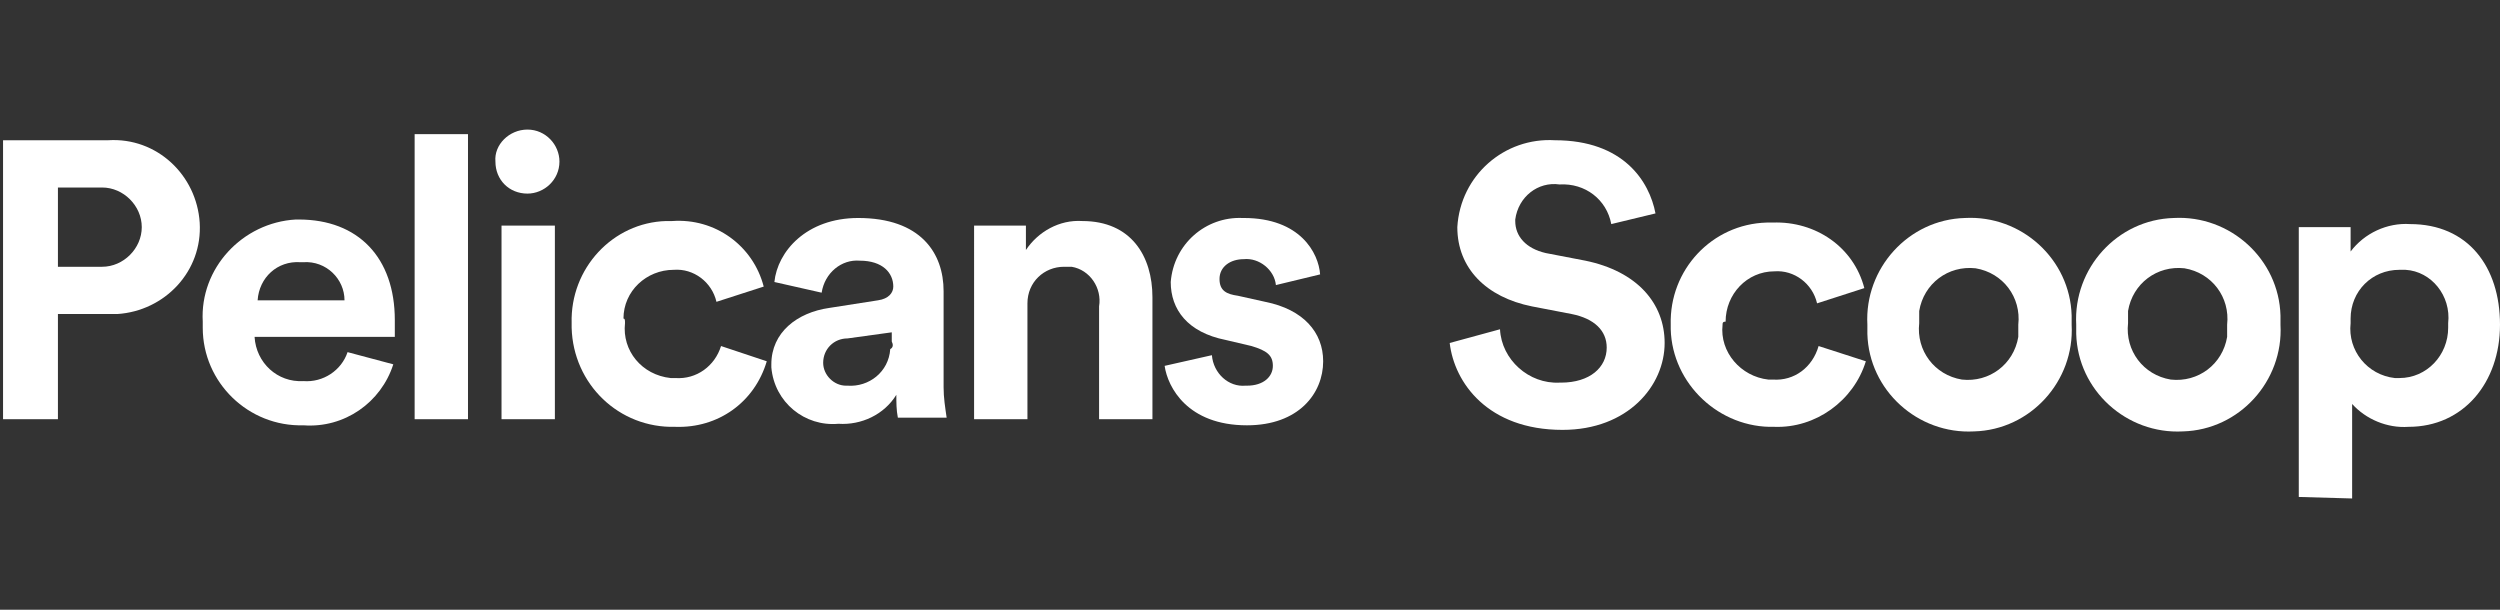
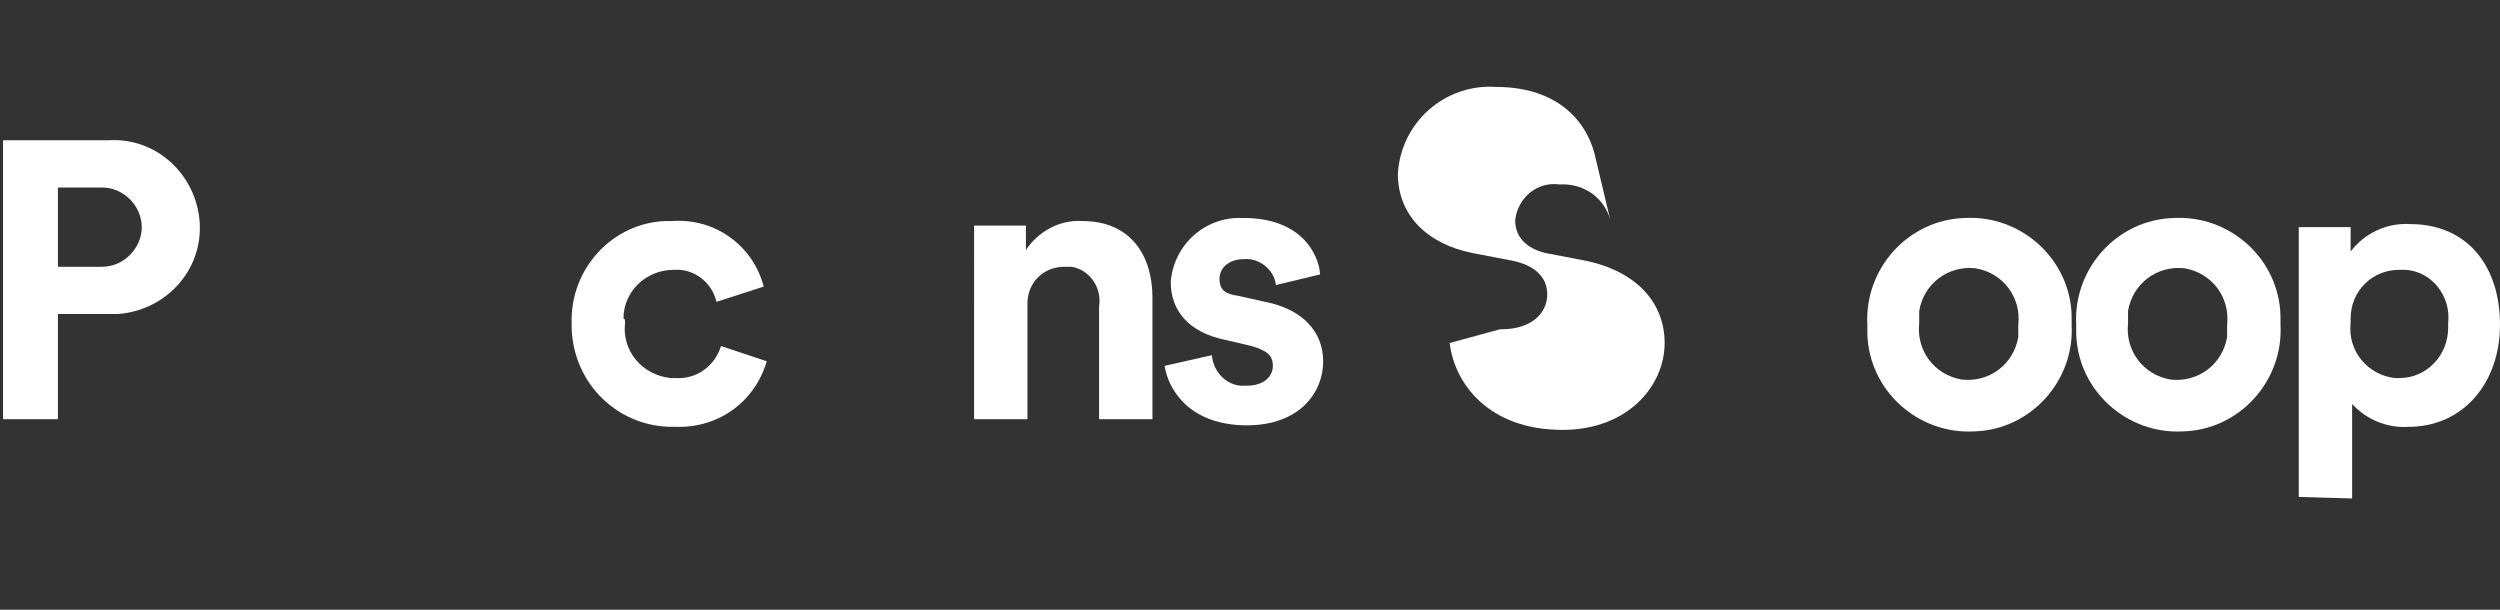
<svg xmlns="http://www.w3.org/2000/svg" version="1.1" id="Layer_1" x="0px" y="0px" viewBox="0 0 164 40" style="enable-background:new 0 0 164 40;" xml:space="preserve">
  <rect x="0" y="0" width="164" height="40" fill="#333333" stroke="none" />
  <style type="text/css">
	.st0{fill:#FFFFFF;}
</style>
  <g id="GUIDES">
-     <path class="st0" d="M105.7,14.7c-0.3-1.6-1.7-2.7-3.4-2.6c-1.4-0.2-2.7,0.8-2.9,2.3c0,0,0,0,0,0.1c0,1,0.7,1.8,2,2.1l2.6,0.5   c3.4,0.7,5.2,2.8,5.2,5.4c0,2.8-2.4,5.7-6.7,5.7c-4.9,0-7.1-3.1-7.4-5.7l3.3-0.9c0.1,2,1.9,3.6,3.9,3.5c0,0,0.1,0,0.1,0   c1.9,0,3-1,3-2.3c0-1.1-0.8-1.9-2.3-2.2l-2.6-0.5c-3-0.6-4.9-2.5-4.9-5.2c0.2-3.4,3.1-5.9,6.4-5.7c4.5,0,6.2,2.7,6.6,4.8   L105.7,14.7z" />
-     <path class="st0" d="M113,21.3c-0.2,1.8,1.2,3.4,3,3.6c0.1,0,0.2,0,0.3,0c1.4,0.1,2.6-0.8,3-2.2l3.1,1c-0.8,2.6-3.3,4.4-6,4.3   c-3.6,0.1-6.7-2.8-6.8-6.4c0-0.1,0-0.2,0-0.3c-0.1-3.6,2.7-6.6,6.3-6.7c0.1,0,0.3,0,0.4,0c2.8-0.1,5.3,1.6,6,4.3l-3.1,1   c-0.3-1.3-1.5-2.2-2.8-2.1c-1.8,0-3.2,1.5-3.2,3.3C113,21.1,113,21.2,113,21.3z" />
+     <path class="st0" d="M105.7,14.7c-0.3-1.6-1.7-2.7-3.4-2.6c-1.4-0.2-2.7,0.8-2.9,2.3c0,0,0,0,0,0.1c0,1,0.7,1.8,2,2.1l2.6,0.5   c3.4,0.7,5.2,2.8,5.2,5.4c0,2.8-2.4,5.7-6.7,5.7c-4.9,0-7.1-3.1-7.4-5.7l3.3-0.9c0,0,0.1,0,0.1,0   c1.9,0,3-1,3-2.3c0-1.1-0.8-1.9-2.3-2.2l-2.6-0.5c-3-0.6-4.9-2.5-4.9-5.2c0.2-3.4,3.1-5.9,6.4-5.7c4.5,0,6.2,2.7,6.6,4.8   L105.7,14.7z" />
    <path class="st0" d="M135.9,21.3c0.2,3.7-2.7,6.9-6.4,7c-3.7,0.2-6.9-2.7-7-6.4c0-0.2,0-0.4,0-0.6c-0.2-3.7,2.7-6.9,6.4-7   c3.7-0.2,6.9,2.7,7,6.4C135.9,20.9,135.9,21.1,135.9,21.3z M132.4,21.3c0.2-1.8-1-3.4-2.8-3.7c-1.8-0.2-3.4,1-3.7,2.8   c0,0.3,0,0.6,0,0.8c-0.2,1.8,1,3.4,2.8,3.7c1.8,0.2,3.4-1,3.7-2.8C132.4,21.8,132.4,21.6,132.4,21.3z" />
    <path class="st0" d="M149.6,21.3c0.2,3.7-2.7,6.9-6.4,7c-3.7,0.2-6.9-2.7-7-6.4c0-0.2,0-0.4,0-0.6c-0.2-3.7,2.7-6.9,6.4-7   c3.7-0.2,6.9,2.7,7,6.4C149.6,20.9,149.6,21.1,149.6,21.3z M146.1,21.3c0.2-1.8-1-3.4-2.8-3.7c-1.8-0.2-3.4,1-3.7,2.8   c0,0.3,0,0.6,0,0.8c-0.2,1.8,1,3.4,2.8,3.7c1.8,0.2,3.4-1,3.7-2.8C146.1,21.8,146.1,21.6,146.1,21.3z" />
    <path class="st0" d="M150.8,32.6V14.9h3.4v1.6c0.9-1.2,2.4-1.9,3.9-1.8c3.8,0,5.9,2.8,5.9,6.6s-2.4,6.7-6,6.7   c-1.4,0.1-2.8-0.5-3.7-1.5v6.2L150.8,32.6z M157.4,17.7c-1.8,0-3.2,1.4-3.2,3.2c0,0.1,0,0.2,0,0.3c-0.2,1.8,1.1,3.4,2.9,3.6   c0.1,0,0.2,0,0.3,0c1.8,0,3.2-1.5,3.2-3.3c0-0.1,0-0.2,0-0.3c0.2-1.8-1.1-3.4-2.8-3.5C157.7,17.7,157.5,17.7,157.4,17.7L157.4,17.7   z" />
    <path class="st0" d="M3.8,20.6v6.9H0.2V9.2h6.9c3.2-0.2,5.8,2.3,6,5.4c0.2,3.2-2.3,5.8-5.4,6c-0.2,0-0.4,0-0.5,0L3.8,20.6z    M6.7,17.5c1.4,0,2.6-1.2,2.6-2.6s-1.2-2.6-2.6-2.6H3.8v5.2H6.7z" />
-     <path class="st0" d="M25.8,23.9c-0.8,2.5-3.2,4.2-5.9,4c-3.6,0.1-6.6-2.8-6.6-6.4c0-0.1,0-0.3,0-0.4c-0.2-3.5,2.6-6.5,6.1-6.7   c0.1,0,0.1,0,0.2,0c3.9,0,6.3,2.5,6.3,6.6c0,0.5,0,1,0,1.1h-9.2c0.1,1.7,1.5,3,3.2,2.9c1.3,0.1,2.5-0.7,2.9-1.9L25.8,23.9z    M22.6,19.7c0-1.4-1.2-2.6-2.7-2.5c-0.1,0-0.1,0-0.2,0c-1.5-0.1-2.7,1-2.8,2.5L22.6,19.7z" />
-     <path class="st0" d="M27.2,27.5V8.8h3.5v18.7L27.2,27.5z" />
-     <path class="st0" d="M34.6,8.5c1.2,0,2.1,1,2.1,2.1c0,1.2-1,2.1-2.1,2.1c-1.2,0-2.1-0.9-2.1-2.1C32.4,9.5,33.4,8.5,34.6,8.5   C34.6,8.5,34.6,8.5,34.6,8.5z M32.9,27.5V14.8h3.5v12.7L32.9,27.5z" />
    <path class="st0" d="M41,21.2c-0.2,1.8,1.1,3.4,3,3.6c0.1,0,0.2,0,0.3,0c1.4,0.1,2.6-0.8,3-2.1l3,1c-0.8,2.7-3.2,4.4-6,4.3   c-3.7,0.1-6.7-2.8-6.8-6.5c0-0.1,0-0.2,0-0.3c-0.1-3.6,2.7-6.6,6.2-6.7c0.1,0,0.3,0,0.4,0c2.8-0.2,5.3,1.6,6,4.3l-3.1,1   c-0.3-1.3-1.5-2.2-2.8-2.1c-1.8,0-3.3,1.4-3.3,3.2C41,20.9,41,21,41,21.2z" />
-     <path class="st0" d="M54.4,20.2l3.2-0.5c0.7-0.1,1-0.5,1-0.9c0-0.9-0.7-1.7-2.2-1.7c-1.2-0.1-2.3,0.8-2.5,2.1c0,0,0,0,0,0l-3.1-0.7   c0.2-2,2.1-4.2,5.5-4.2c4.1,0,5.6,2.3,5.6,4.8v6.3c0,0.7,0.1,1.3,0.2,2h-3.2c-0.1-0.5-0.1-1-0.1-1.5c-0.8,1.3-2.3,2-3.8,1.9   c-2.2,0.2-4.2-1.4-4.4-3.7c0-0.1,0-0.2,0-0.2C50.6,21.8,52.3,20.5,54.4,20.2z M58.5,22.4v-0.6l-2.9,0.4c-0.9,0-1.6,0.7-1.6,1.6   c0,0.8,0.7,1.5,1.5,1.5c0,0,0.1,0,0.1,0c1.4,0.1,2.7-0.9,2.8-2.4C58.6,22.8,58.6,22.6,58.5,22.4z" />
    <path class="st0" d="M67.4,27.5h-3.5V14.8h3.4v1.6c0.8-1.2,2.2-2,3.7-1.9c3.2,0,4.6,2.3,4.6,5v8h-3.5v-7.4c0.2-1.2-0.6-2.4-1.8-2.6   c-0.2,0-0.4,0-0.5,0c-1.3,0-2.4,1-2.4,2.4c0,0.1,0,0.2,0,0.2V27.5z" />
    <path class="st0" d="M79.5,23.3c0.1,1.2,1.1,2.1,2.2,2c0,0,0.1,0,0.1,0c1.1,0,1.7-0.6,1.7-1.3s-0.4-1-1.4-1.3l-1.7-0.4   c-2.5-0.5-3.6-2-3.6-3.8c0.2-2.5,2.3-4.3,4.7-4.2c0,0,0,0,0.1,0c3.7,0,4.9,2.3,5,3.7l-2.9,0.7c-0.1-1-1.1-1.8-2.1-1.7   c-0.9,0-1.6,0.5-1.6,1.3c0,0.8,0.5,1,1.2,1.1l1.8,0.4c2.5,0.5,3.8,2,3.8,3.9c0,2.1-1.6,4.2-5,4.2c-3.9,0-5.2-2.5-5.4-3.9L79.5,23.3   z" />
  </g>
</svg>